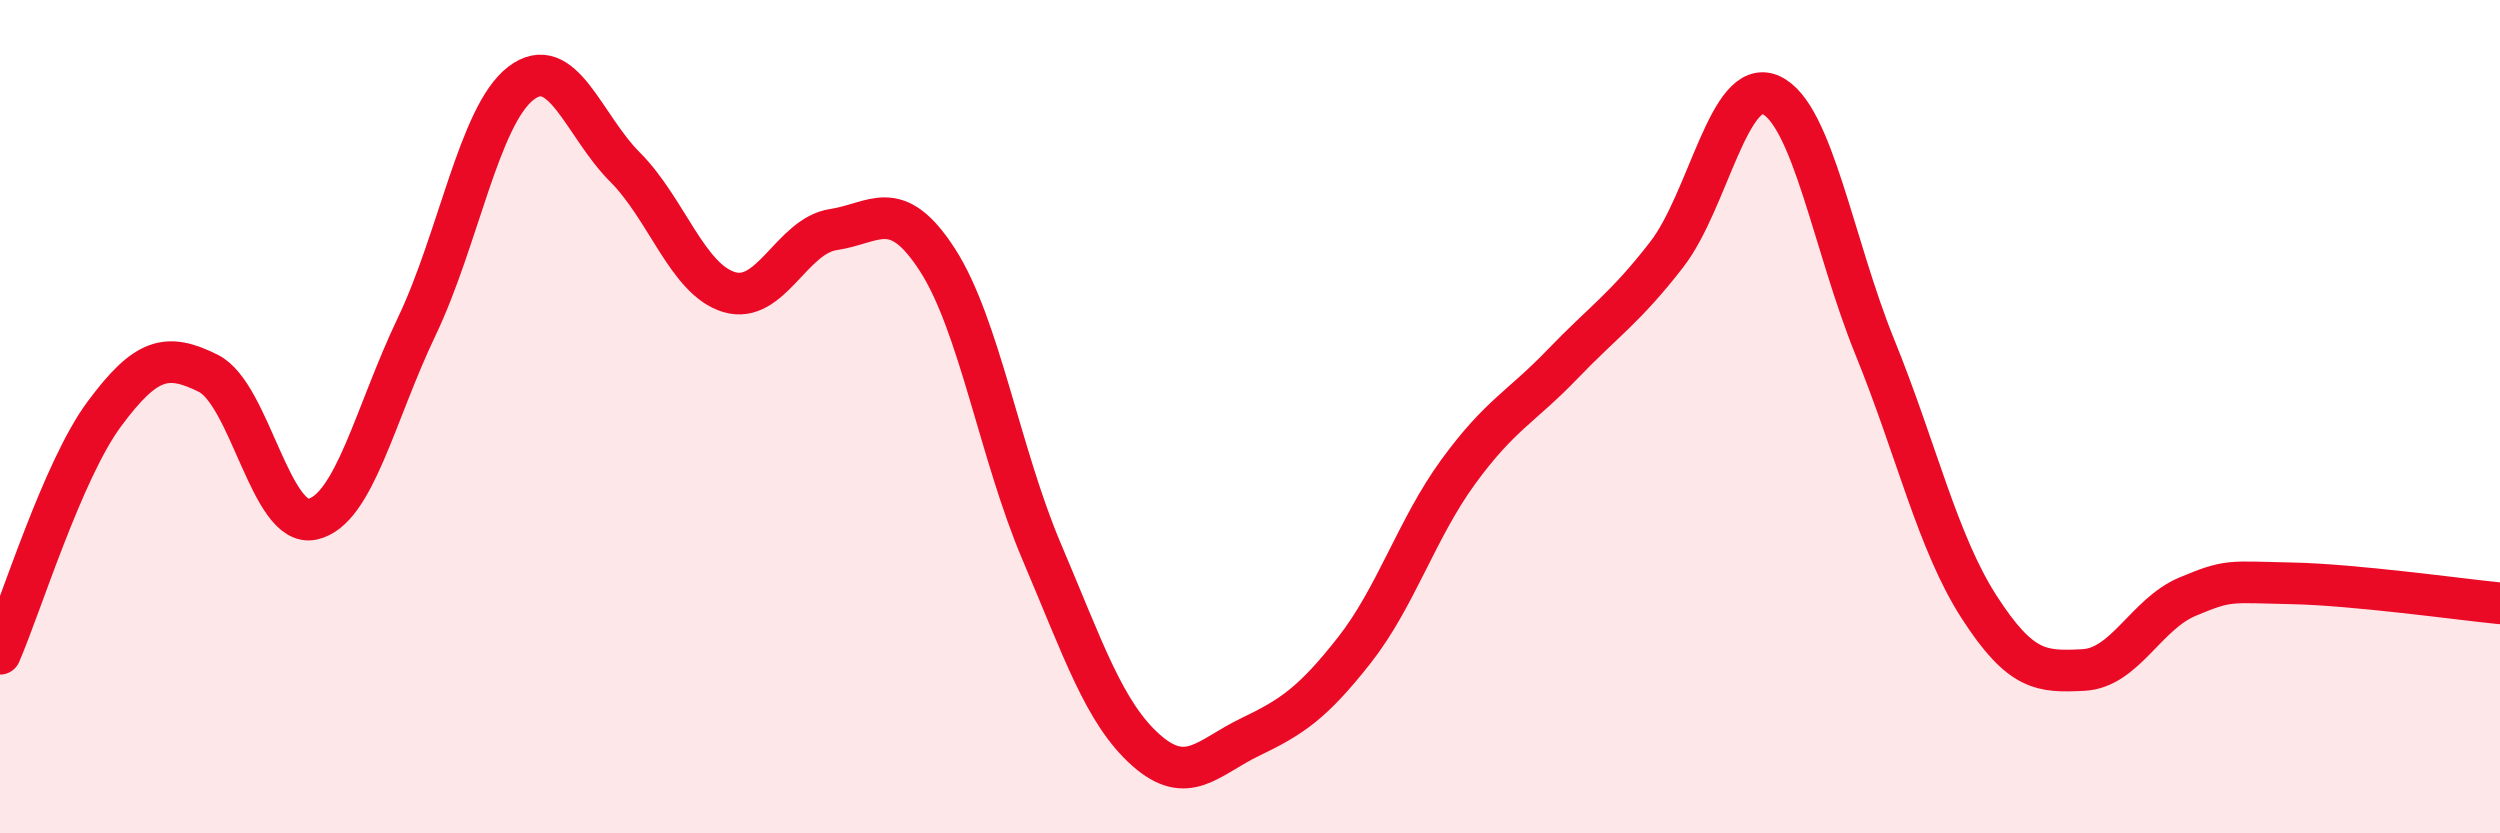
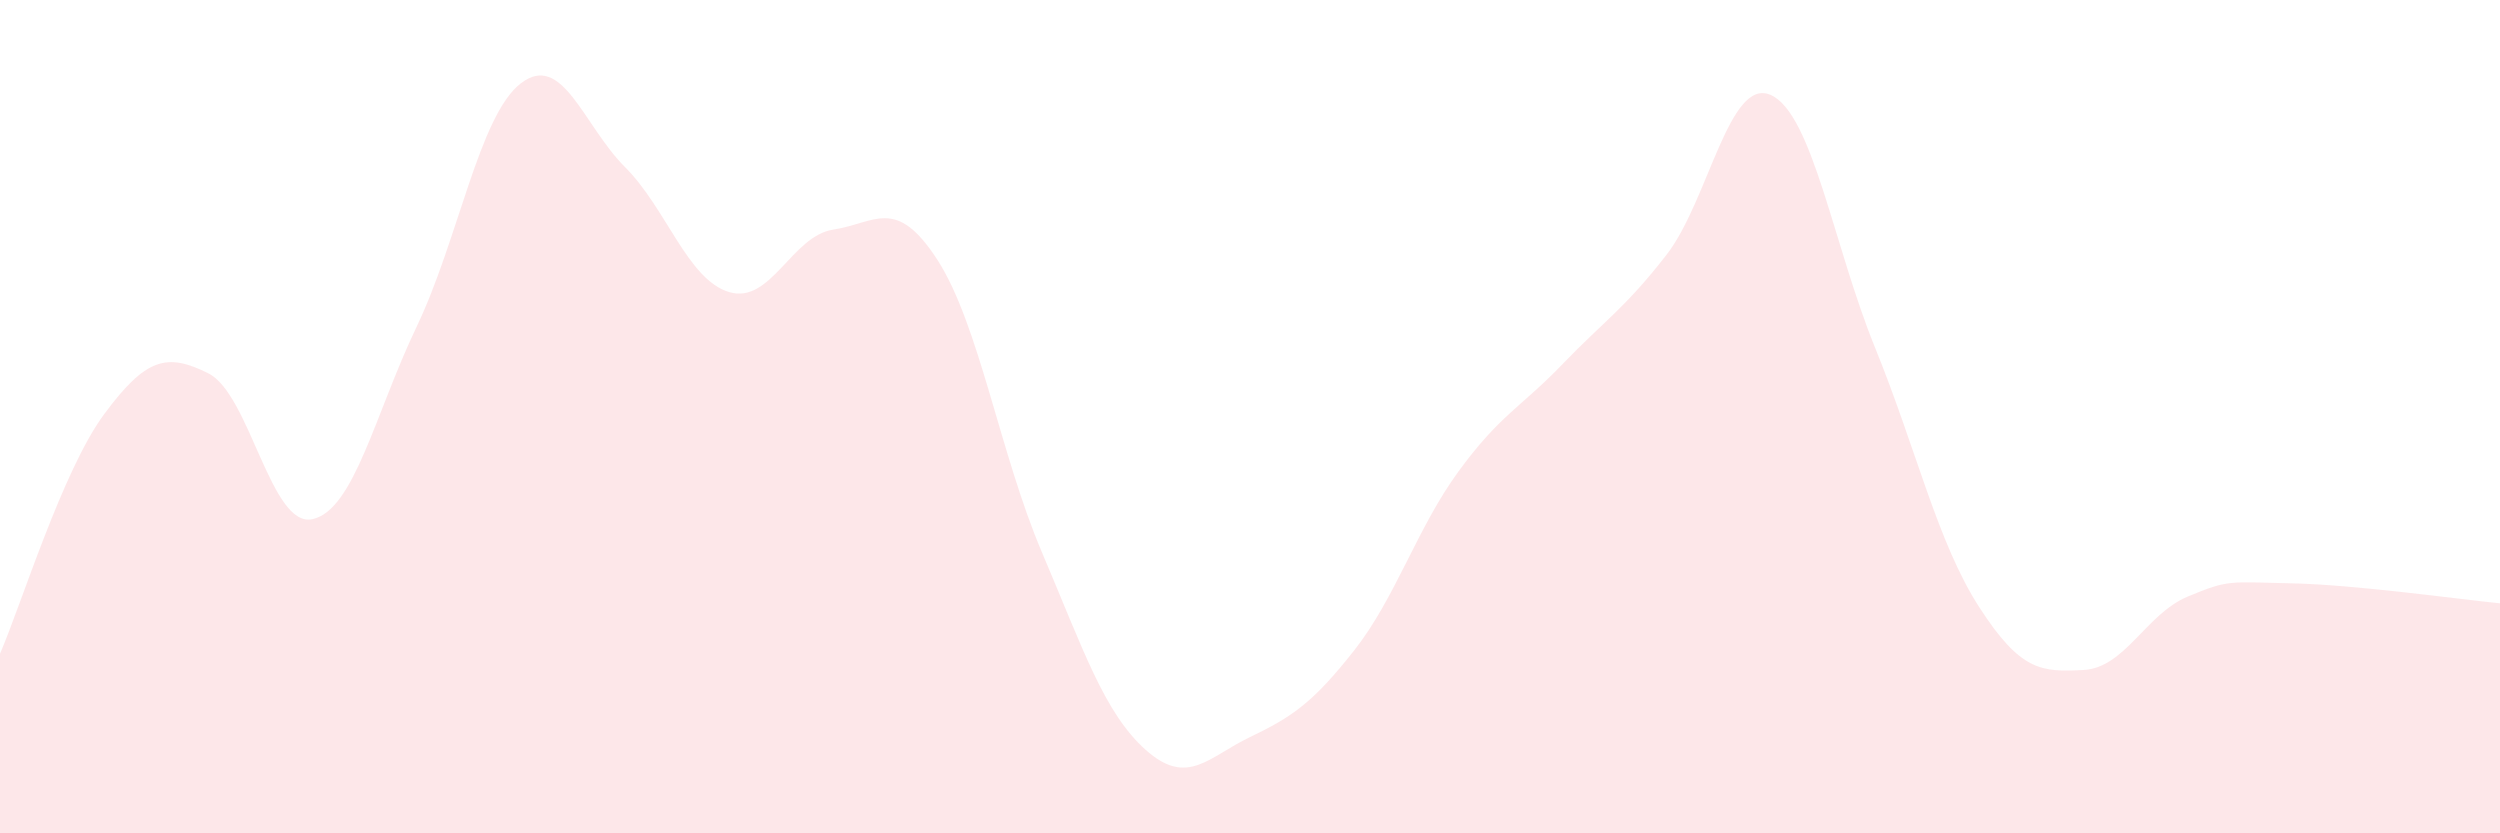
<svg xmlns="http://www.w3.org/2000/svg" width="60" height="20" viewBox="0 0 60 20">
  <path d="M 0,15.69 C 0.5,14.54 1.5,11.29 2.5,9.94 C 3.5,8.59 4,8.46 5,8.96 C 6,9.46 6.5,12.68 7.5,12.46 C 8.5,12.24 9,9.93 10,7.84 C 11,5.75 11.5,2.77 12.5,2 C 13.5,1.23 14,3.01 15,4.01 C 16,5.01 16.5,6.71 17.5,7.01 C 18.5,7.31 19,5.66 20,5.51 C 21,5.36 21.5,4.69 22.5,6.24 C 23.5,7.79 24,10.89 25,13.24 C 26,15.59 26.5,17.11 27.5,18 C 28.5,18.89 29,18.17 30,17.69 C 31,17.21 31.5,16.88 32.5,15.61 C 33.5,14.34 34,12.69 35,11.32 C 36,9.95 36.5,9.78 37.5,8.74 C 38.5,7.7 39,7.4 40,6.11 C 41,4.82 41.5,1.83 42.5,2.28 C 43.5,2.73 44,5.88 45,8.34 C 46,10.8 46.5,13.02 47.5,14.57 C 48.5,16.12 49,16.13 50,16.08 C 51,16.03 51.5,14.74 52.5,14.32 C 53.5,13.9 53.5,13.97 55,14 C 56.5,14.03 59,14.38 60,14.48L60 20L0 20Z" fill="#EB0A25" opacity="0.1" stroke-linecap="round" stroke-linejoin="round" />
-   <path d="M 0,15.69 C 0.5,14.54 1.5,11.29 2.5,9.94 C 3.5,8.59 4,8.46 5,8.96 C 6,9.46 6.5,12.68 7.5,12.46 C 8.5,12.24 9,9.93 10,7.84 C 11,5.75 11.5,2.77 12.5,2 C 13.5,1.23 14,3.01 15,4.01 C 16,5.01 16.5,6.71 17.5,7.01 C 18.5,7.31 19,5.66 20,5.51 C 21,5.36 21.5,4.69 22.5,6.24 C 23.5,7.79 24,10.89 25,13.24 C 26,15.59 26.5,17.11 27.5,18 C 28.5,18.89 29,18.17 30,17.69 C 31,17.21 31.5,16.88 32.5,15.61 C 33.5,14.34 34,12.69 35,11.32 C 36,9.95 36.5,9.78 37.5,8.74 C 38.5,7.7 39,7.4 40,6.11 C 41,4.82 41.5,1.83 42.5,2.28 C 43.5,2.73 44,5.88 45,8.34 C 46,10.8 46.5,13.02 47.5,14.57 C 48.5,16.12 49,16.13 50,16.08 C 51,16.03 51.5,14.74 52.5,14.32 C 53.5,13.9 53.5,13.97 55,14 C 56.5,14.03 59,14.38 60,14.48" stroke="#EB0A25" stroke-width="1" fill="none" stroke-linecap="round" stroke-linejoin="round" />
</svg>